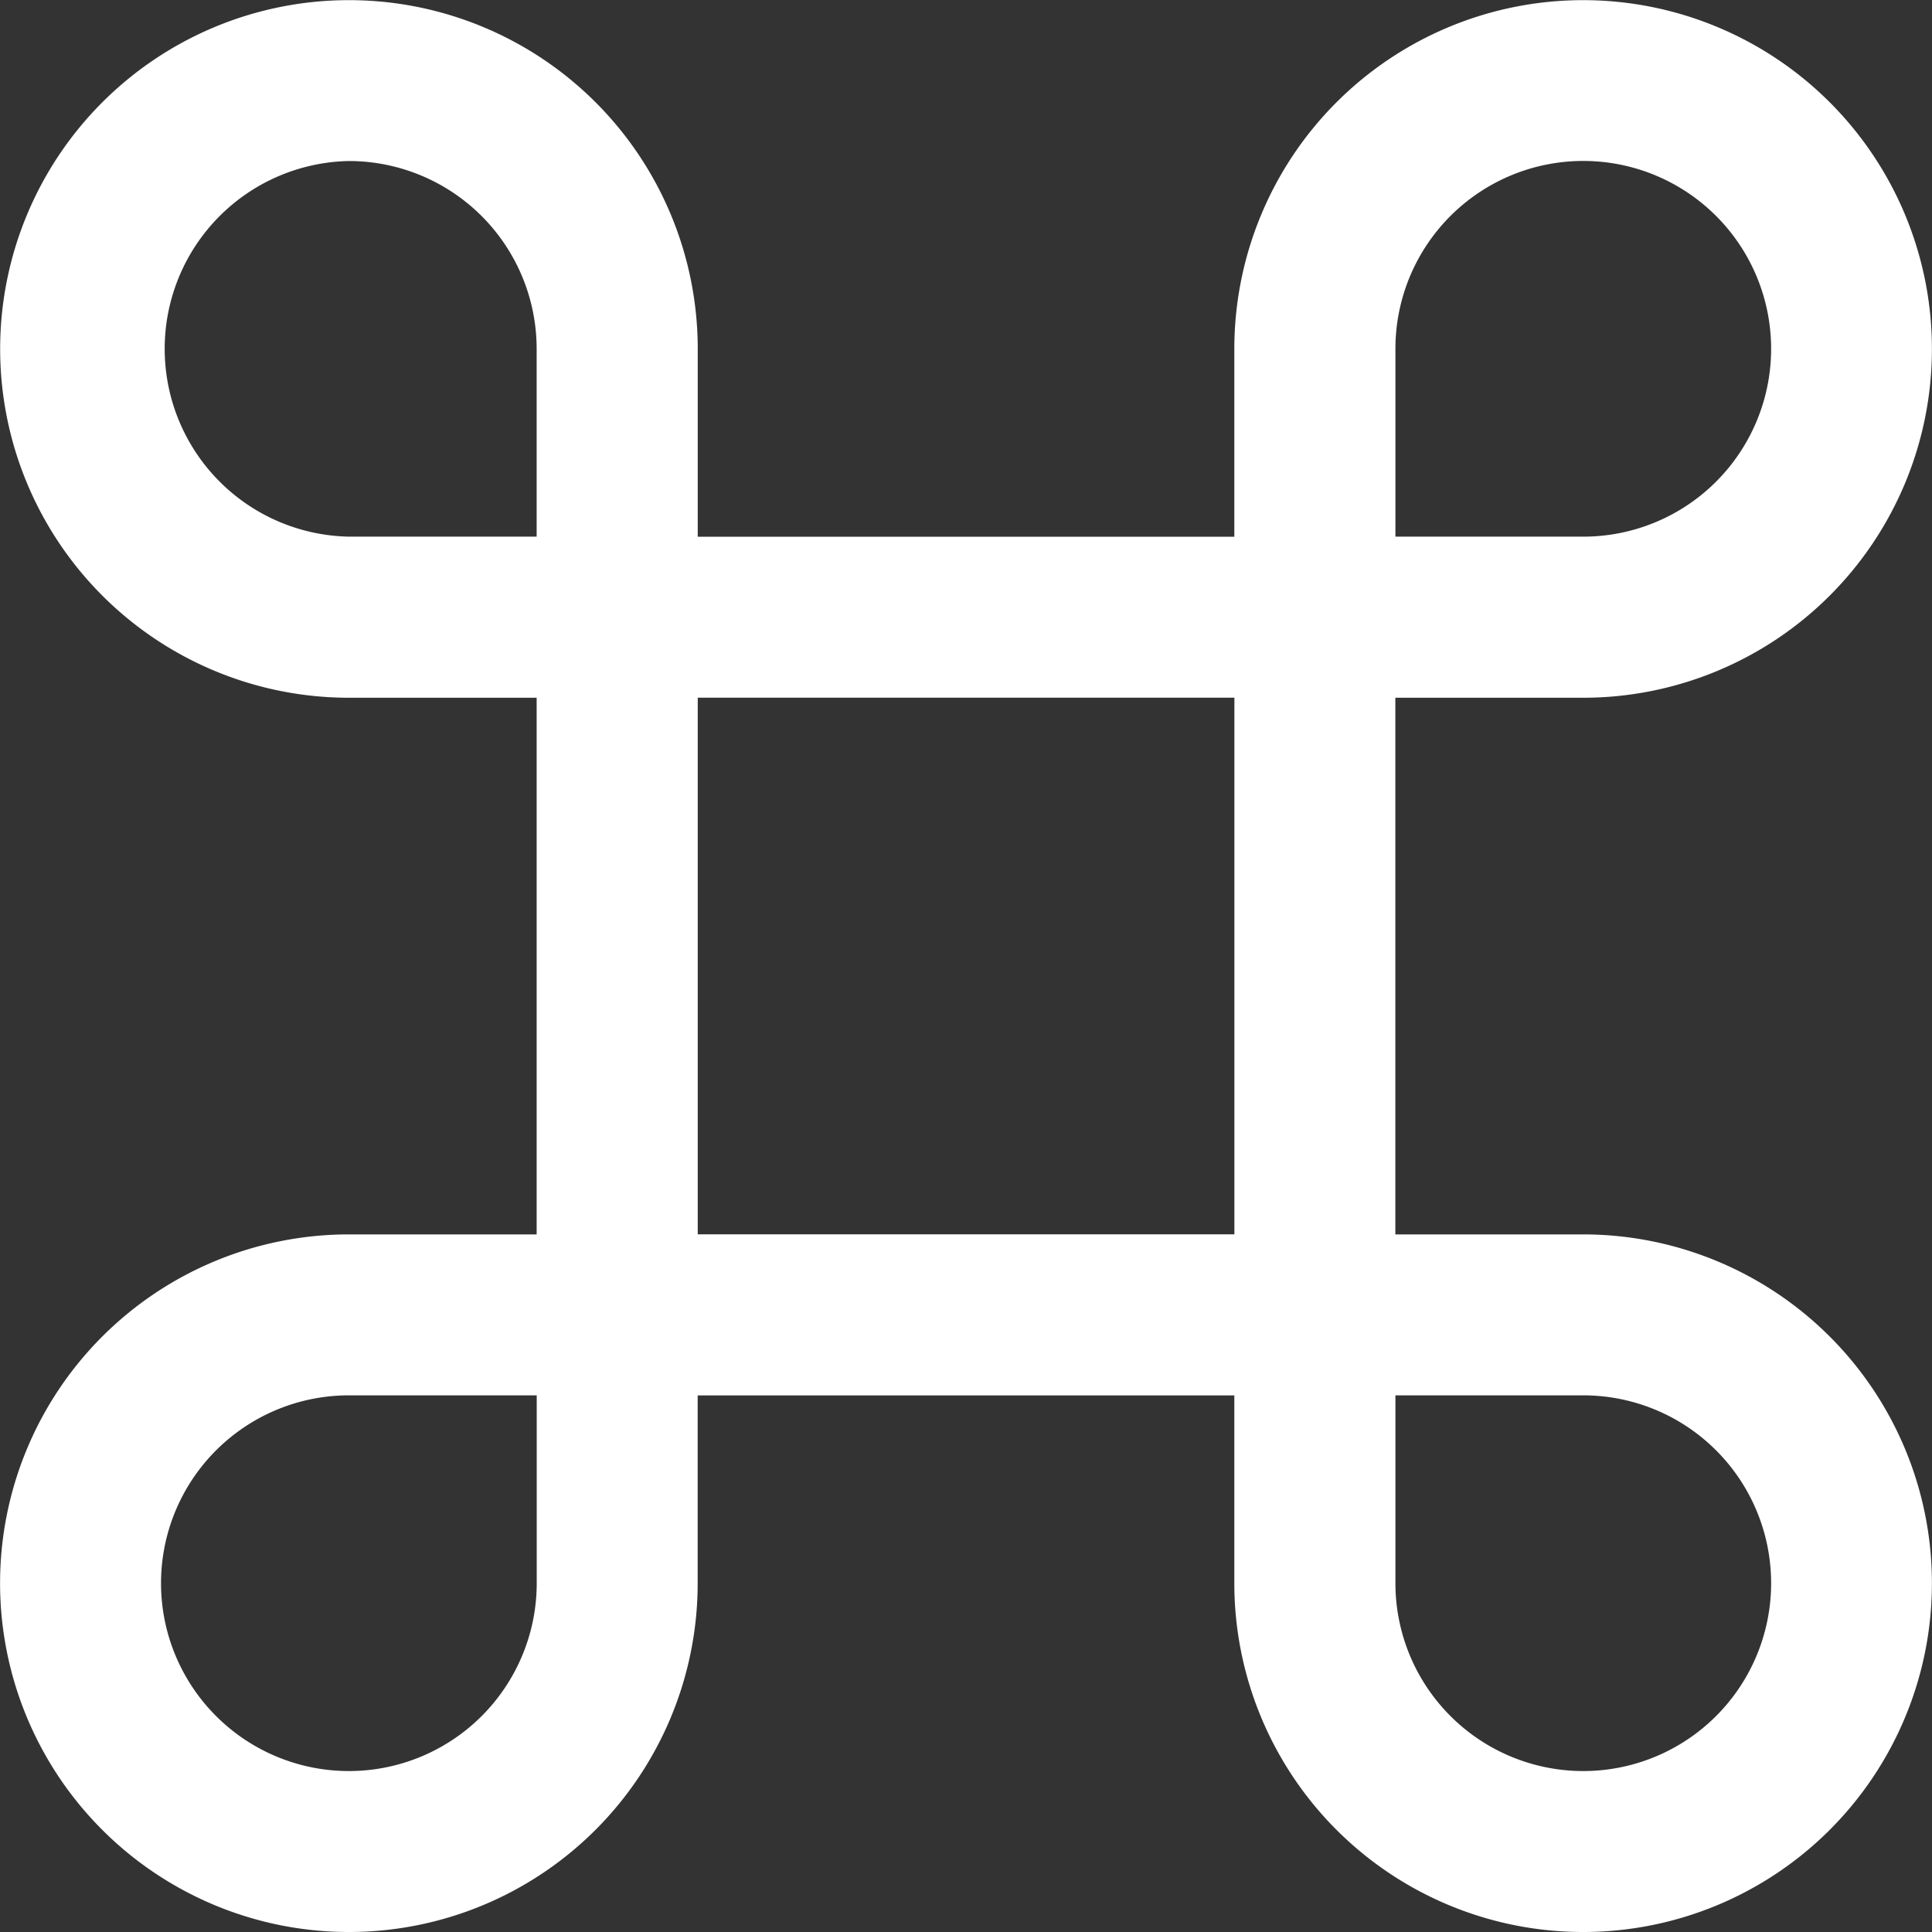
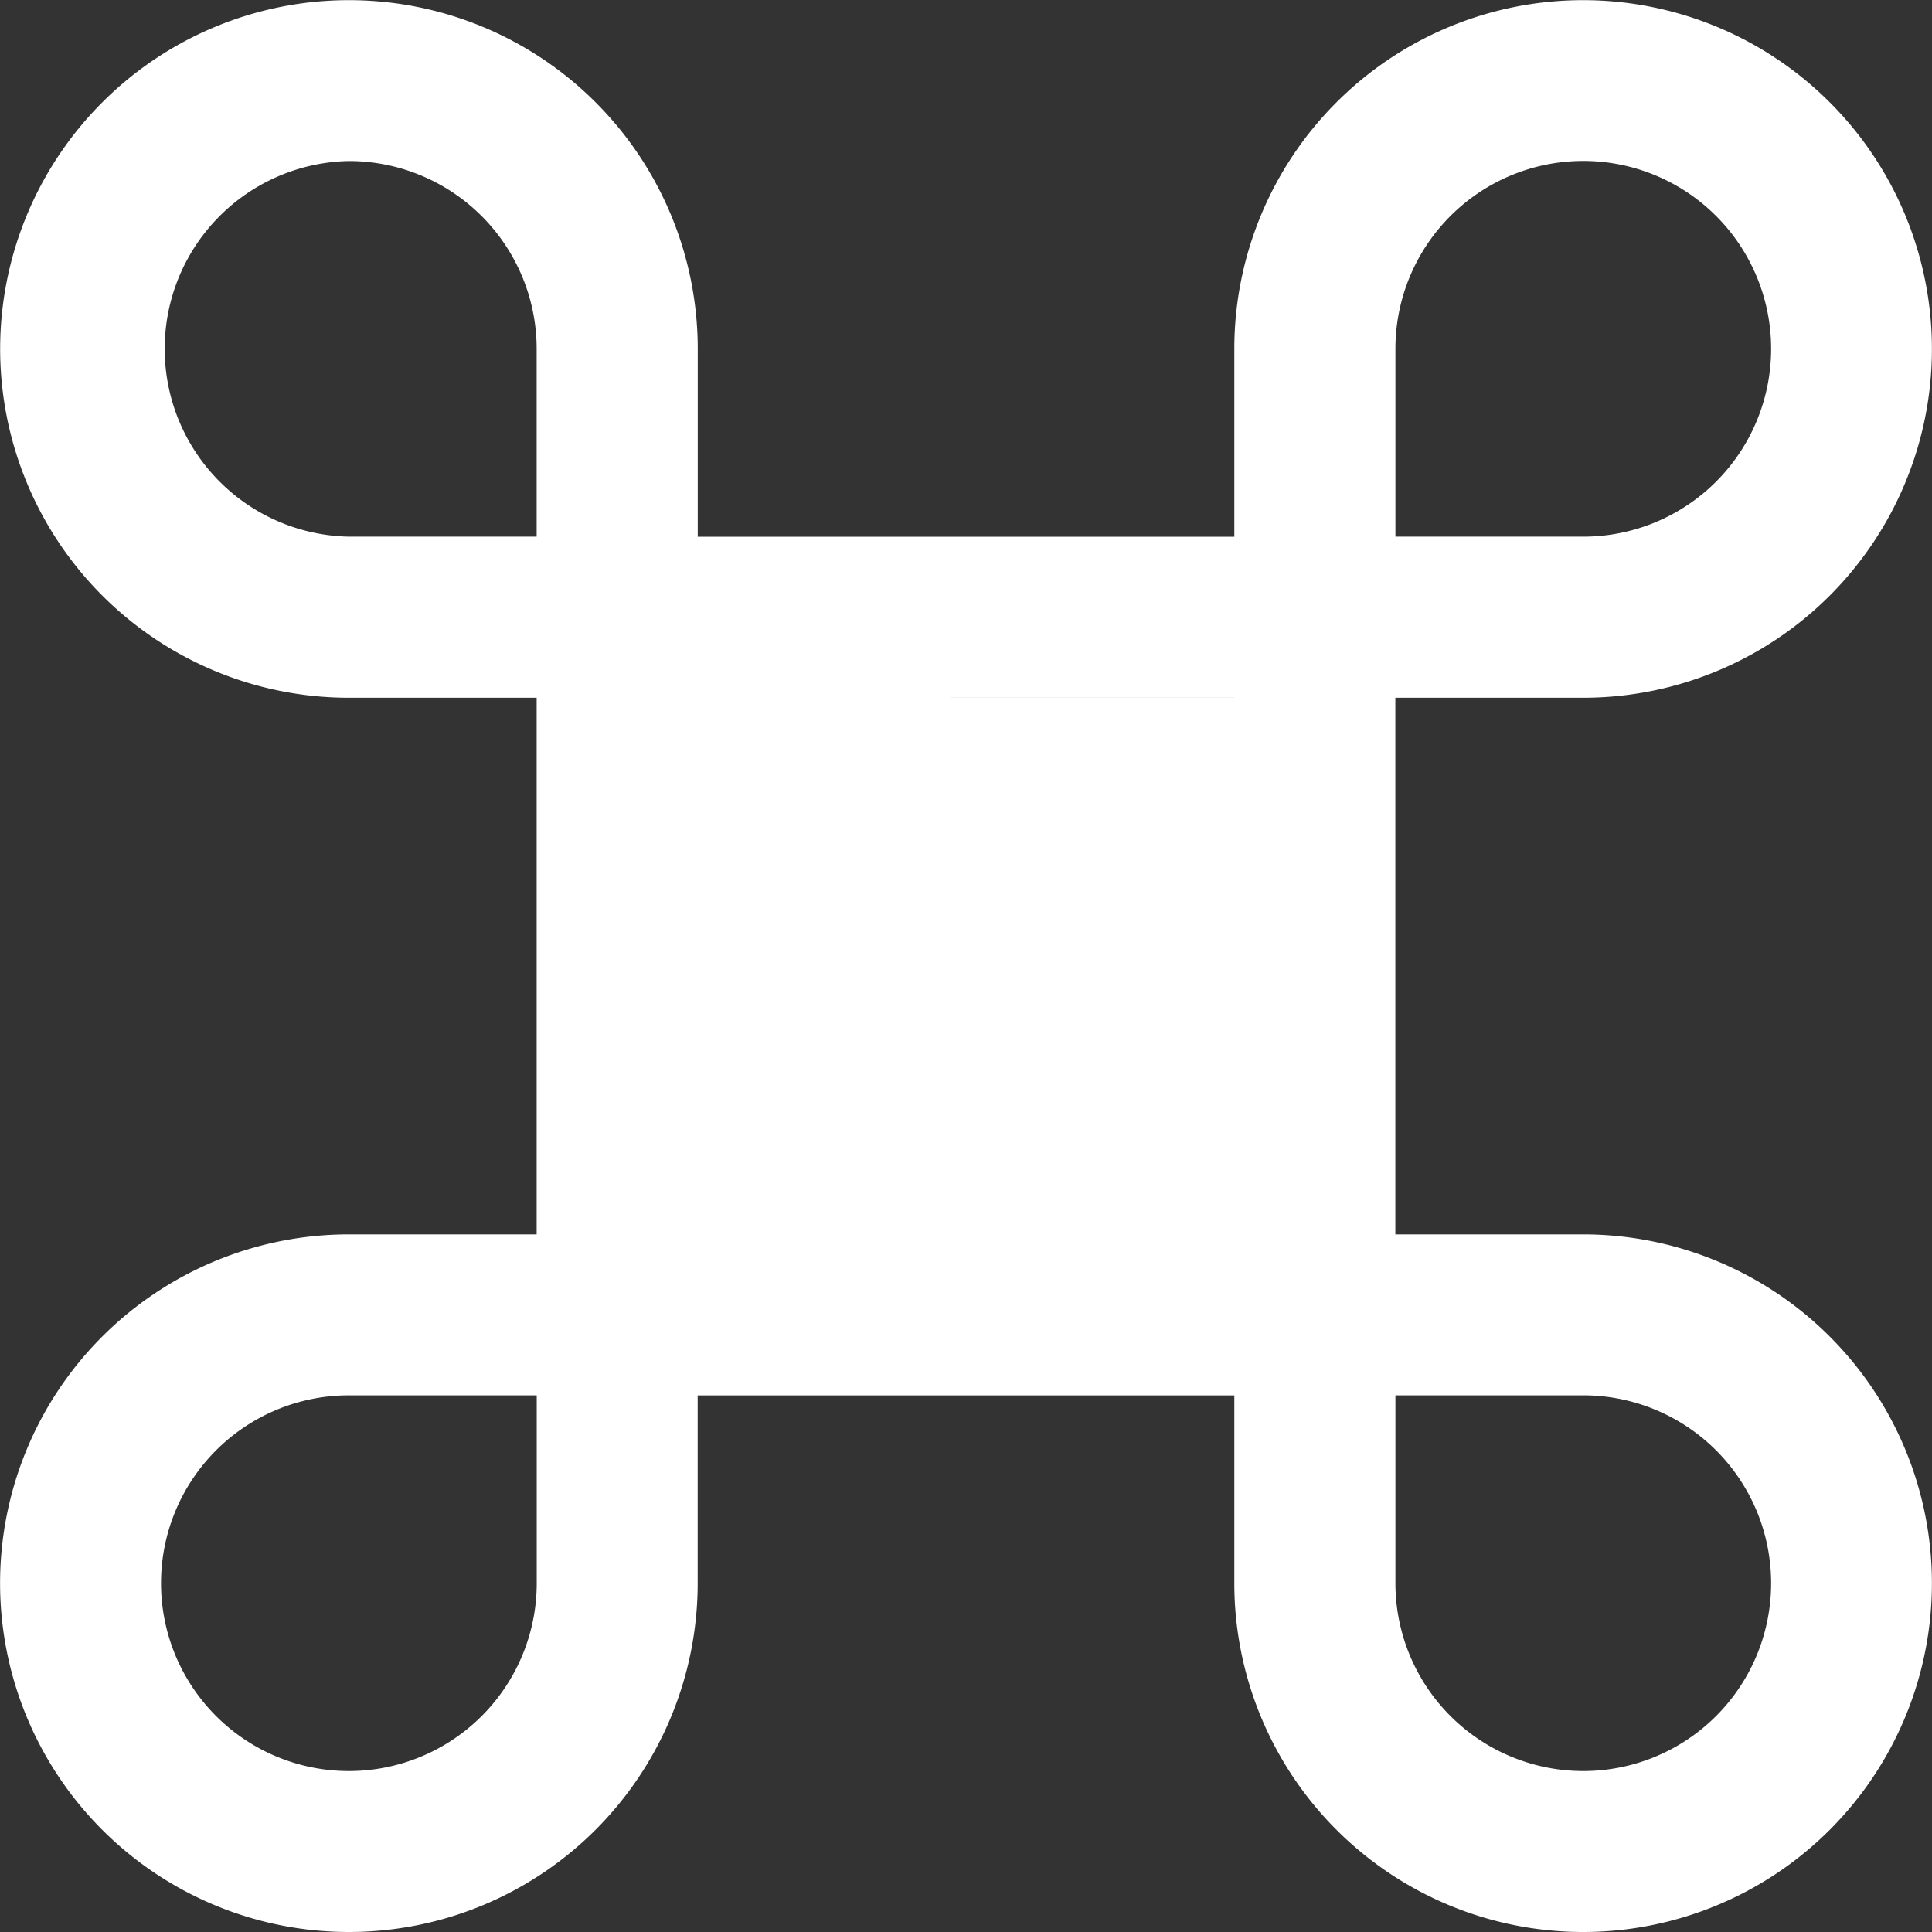
<svg xmlns="http://www.w3.org/2000/svg" width="26" height="26" viewBox="0 0 26 26" fill="none">
  <rect x="0" y="0" width="26" height="26" fill="#333333" stroke="none" />
-   <path d="M4.694 2.167a2.528 2.528 0 0 1 2.528 2.527v2.528H4.694a2.528 2.528 0 0 1 0-5.055zM9.39 7.222V4.694A4.694 4.694 0 1 0 4.694 9.39h2.528v7.222H4.694a4.694 4.694 0 1 0 4.695 4.695v-2.528h7.222v2.528a4.694 4.694 0 1 0 4.695-4.695h-2.528V9.39h2.528a4.694 4.694 0 1 0-4.695-4.695v2.528H9.39zm0 2.167h7.222v7.222H9.39V9.39zm9.389-2.167V4.694a2.528 2.528 0 1 1 2.528 2.528h-2.528zm0 11.556h2.528a2.528 2.528 0 1 1-2.528 2.528v-2.528zm-11.556 0v2.528a2.528 2.528 0 1 1-2.528-2.528h2.528z" fill="#fff" />
+   <path d="M4.694 2.167a2.528 2.528 0 0 1 2.528 2.527v2.528H4.694a2.528 2.528 0 0 1 0-5.055zM9.39 7.222V4.694A4.694 4.694 0 1 0 4.694 9.39h2.528v7.222H4.694a4.694 4.694 0 1 0 4.695 4.695v-2.528h7.222v2.528a4.694 4.694 0 1 0 4.695-4.695h-2.528V9.39h2.528a4.694 4.694 0 1 0-4.695-4.695v2.528H9.39zm0 2.167h7.222v7.222V9.39zm9.389-2.167V4.694a2.528 2.528 0 1 1 2.528 2.528h-2.528zm0 11.556h2.528a2.528 2.528 0 1 1-2.528 2.528v-2.528zm-11.556 0v2.528a2.528 2.528 0 1 1-2.528-2.528h2.528z" fill="#fff" />
</svg>